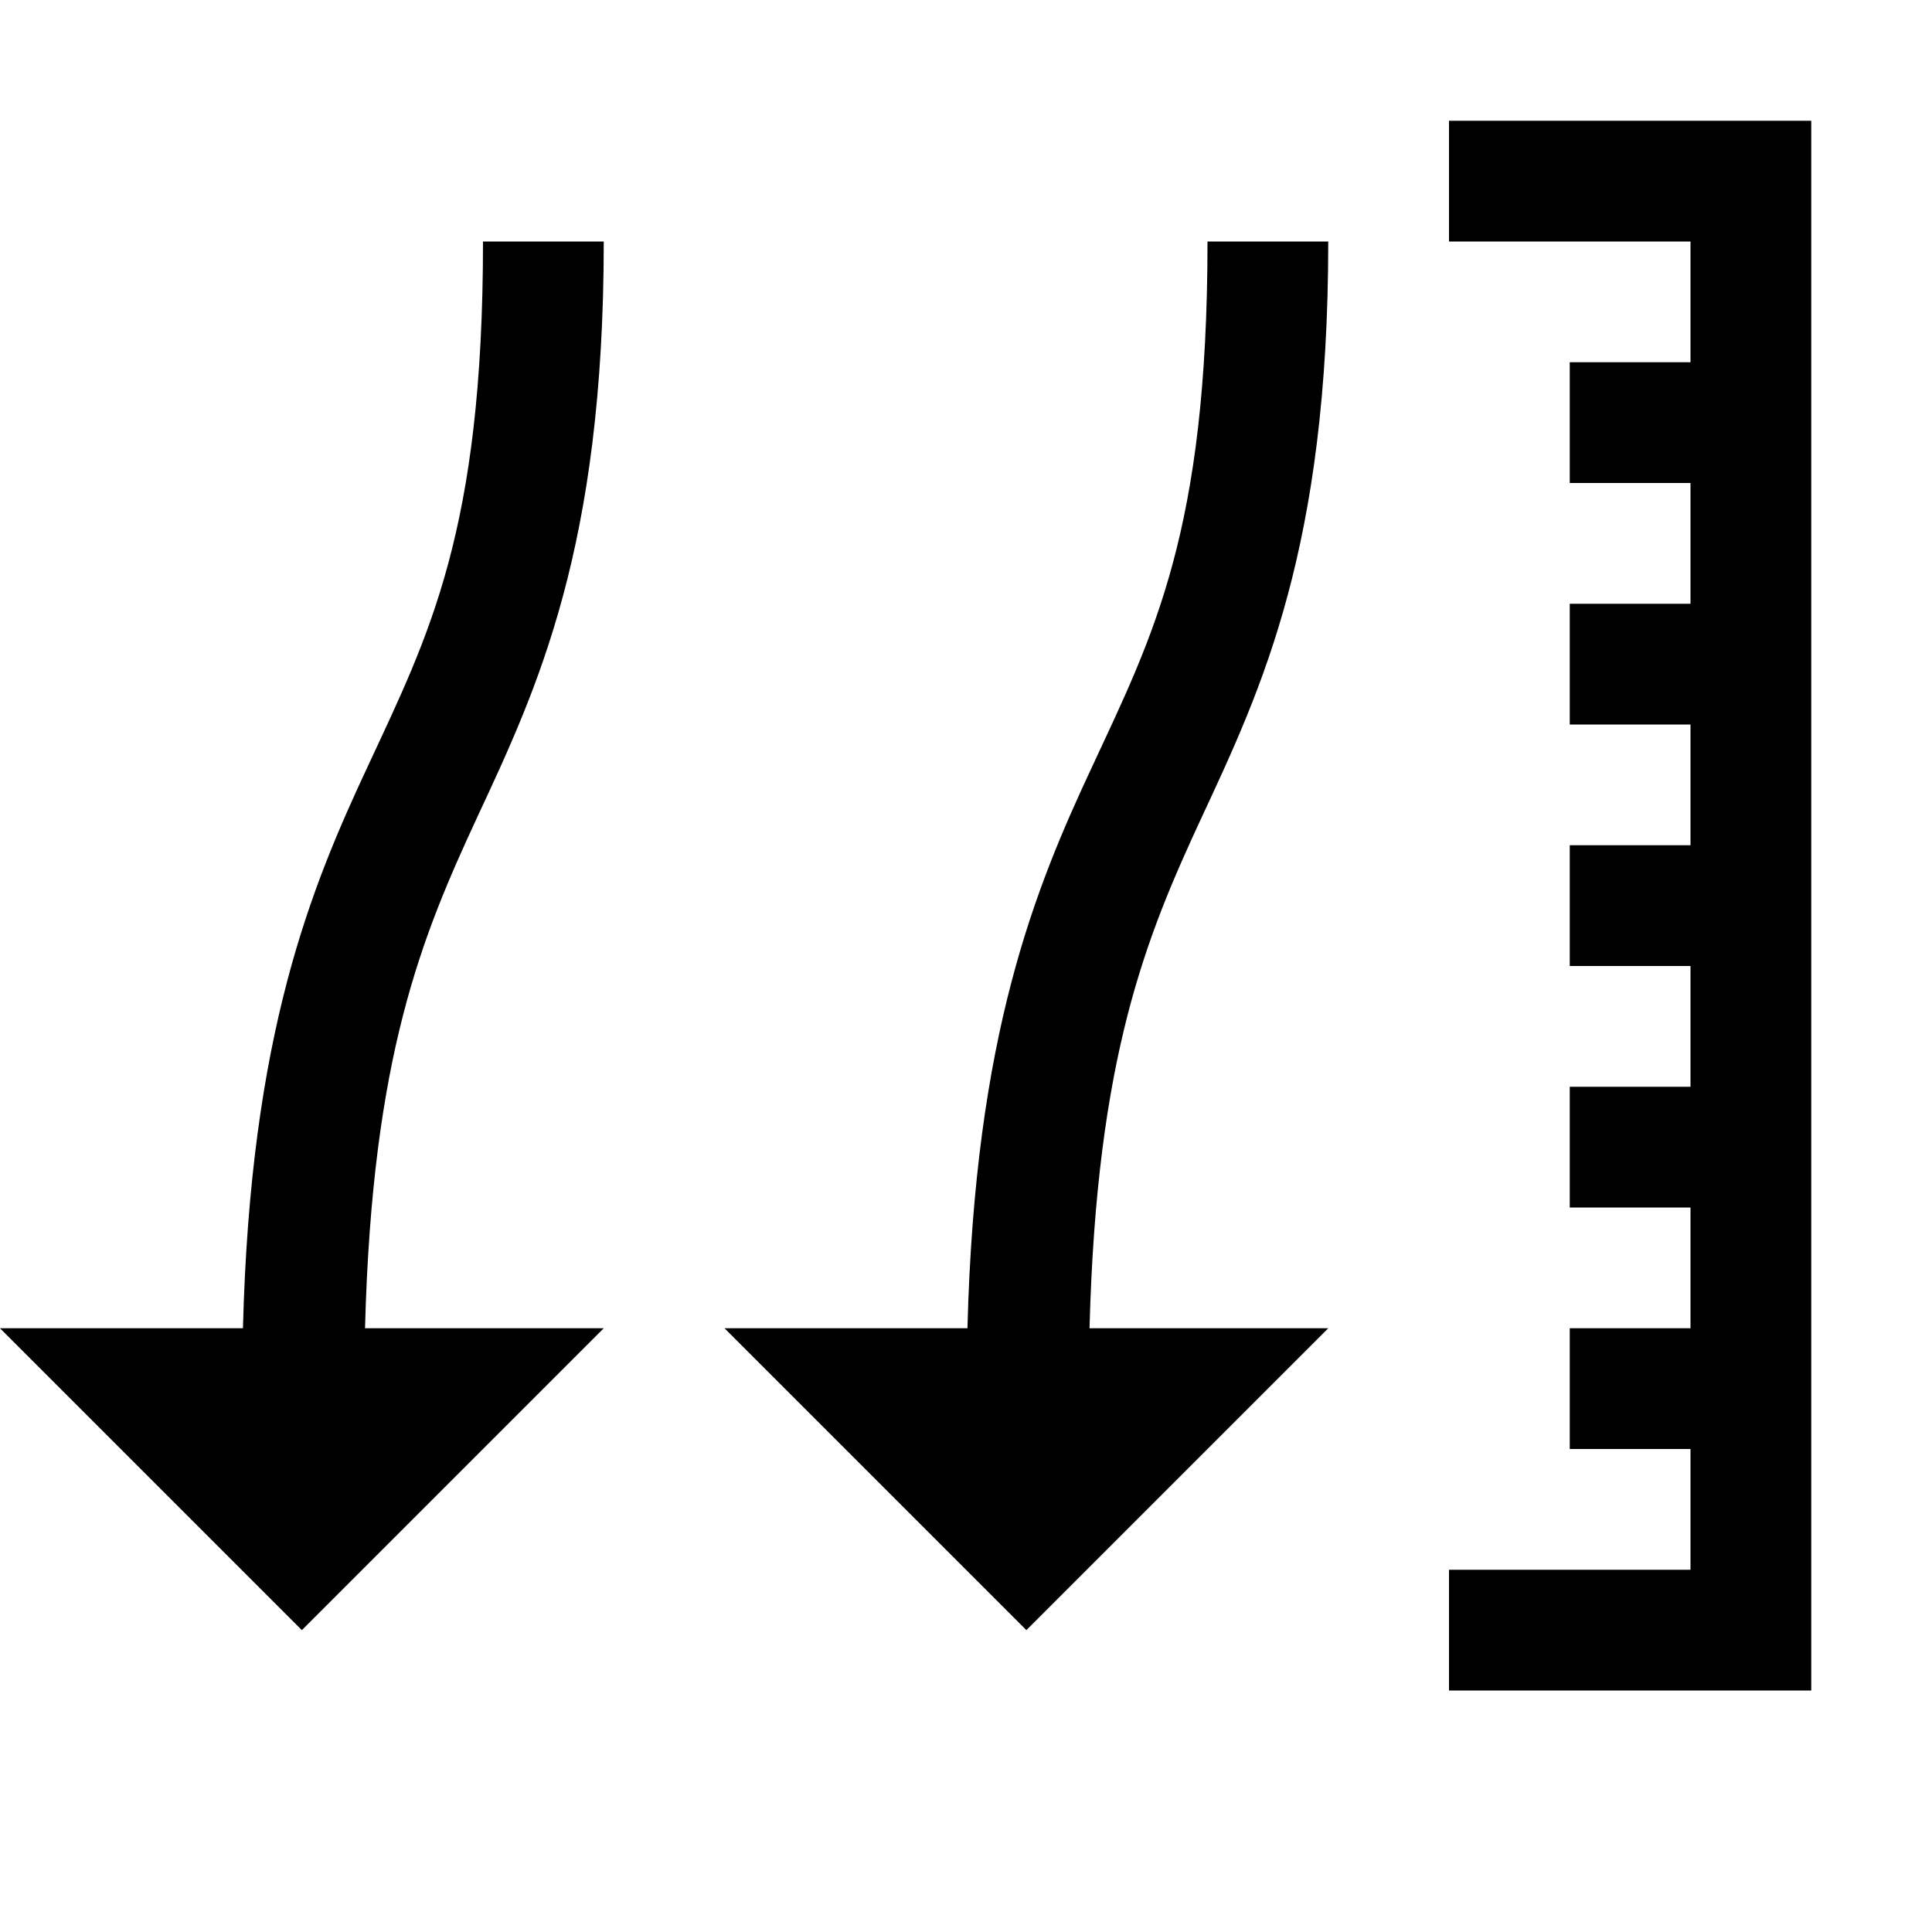
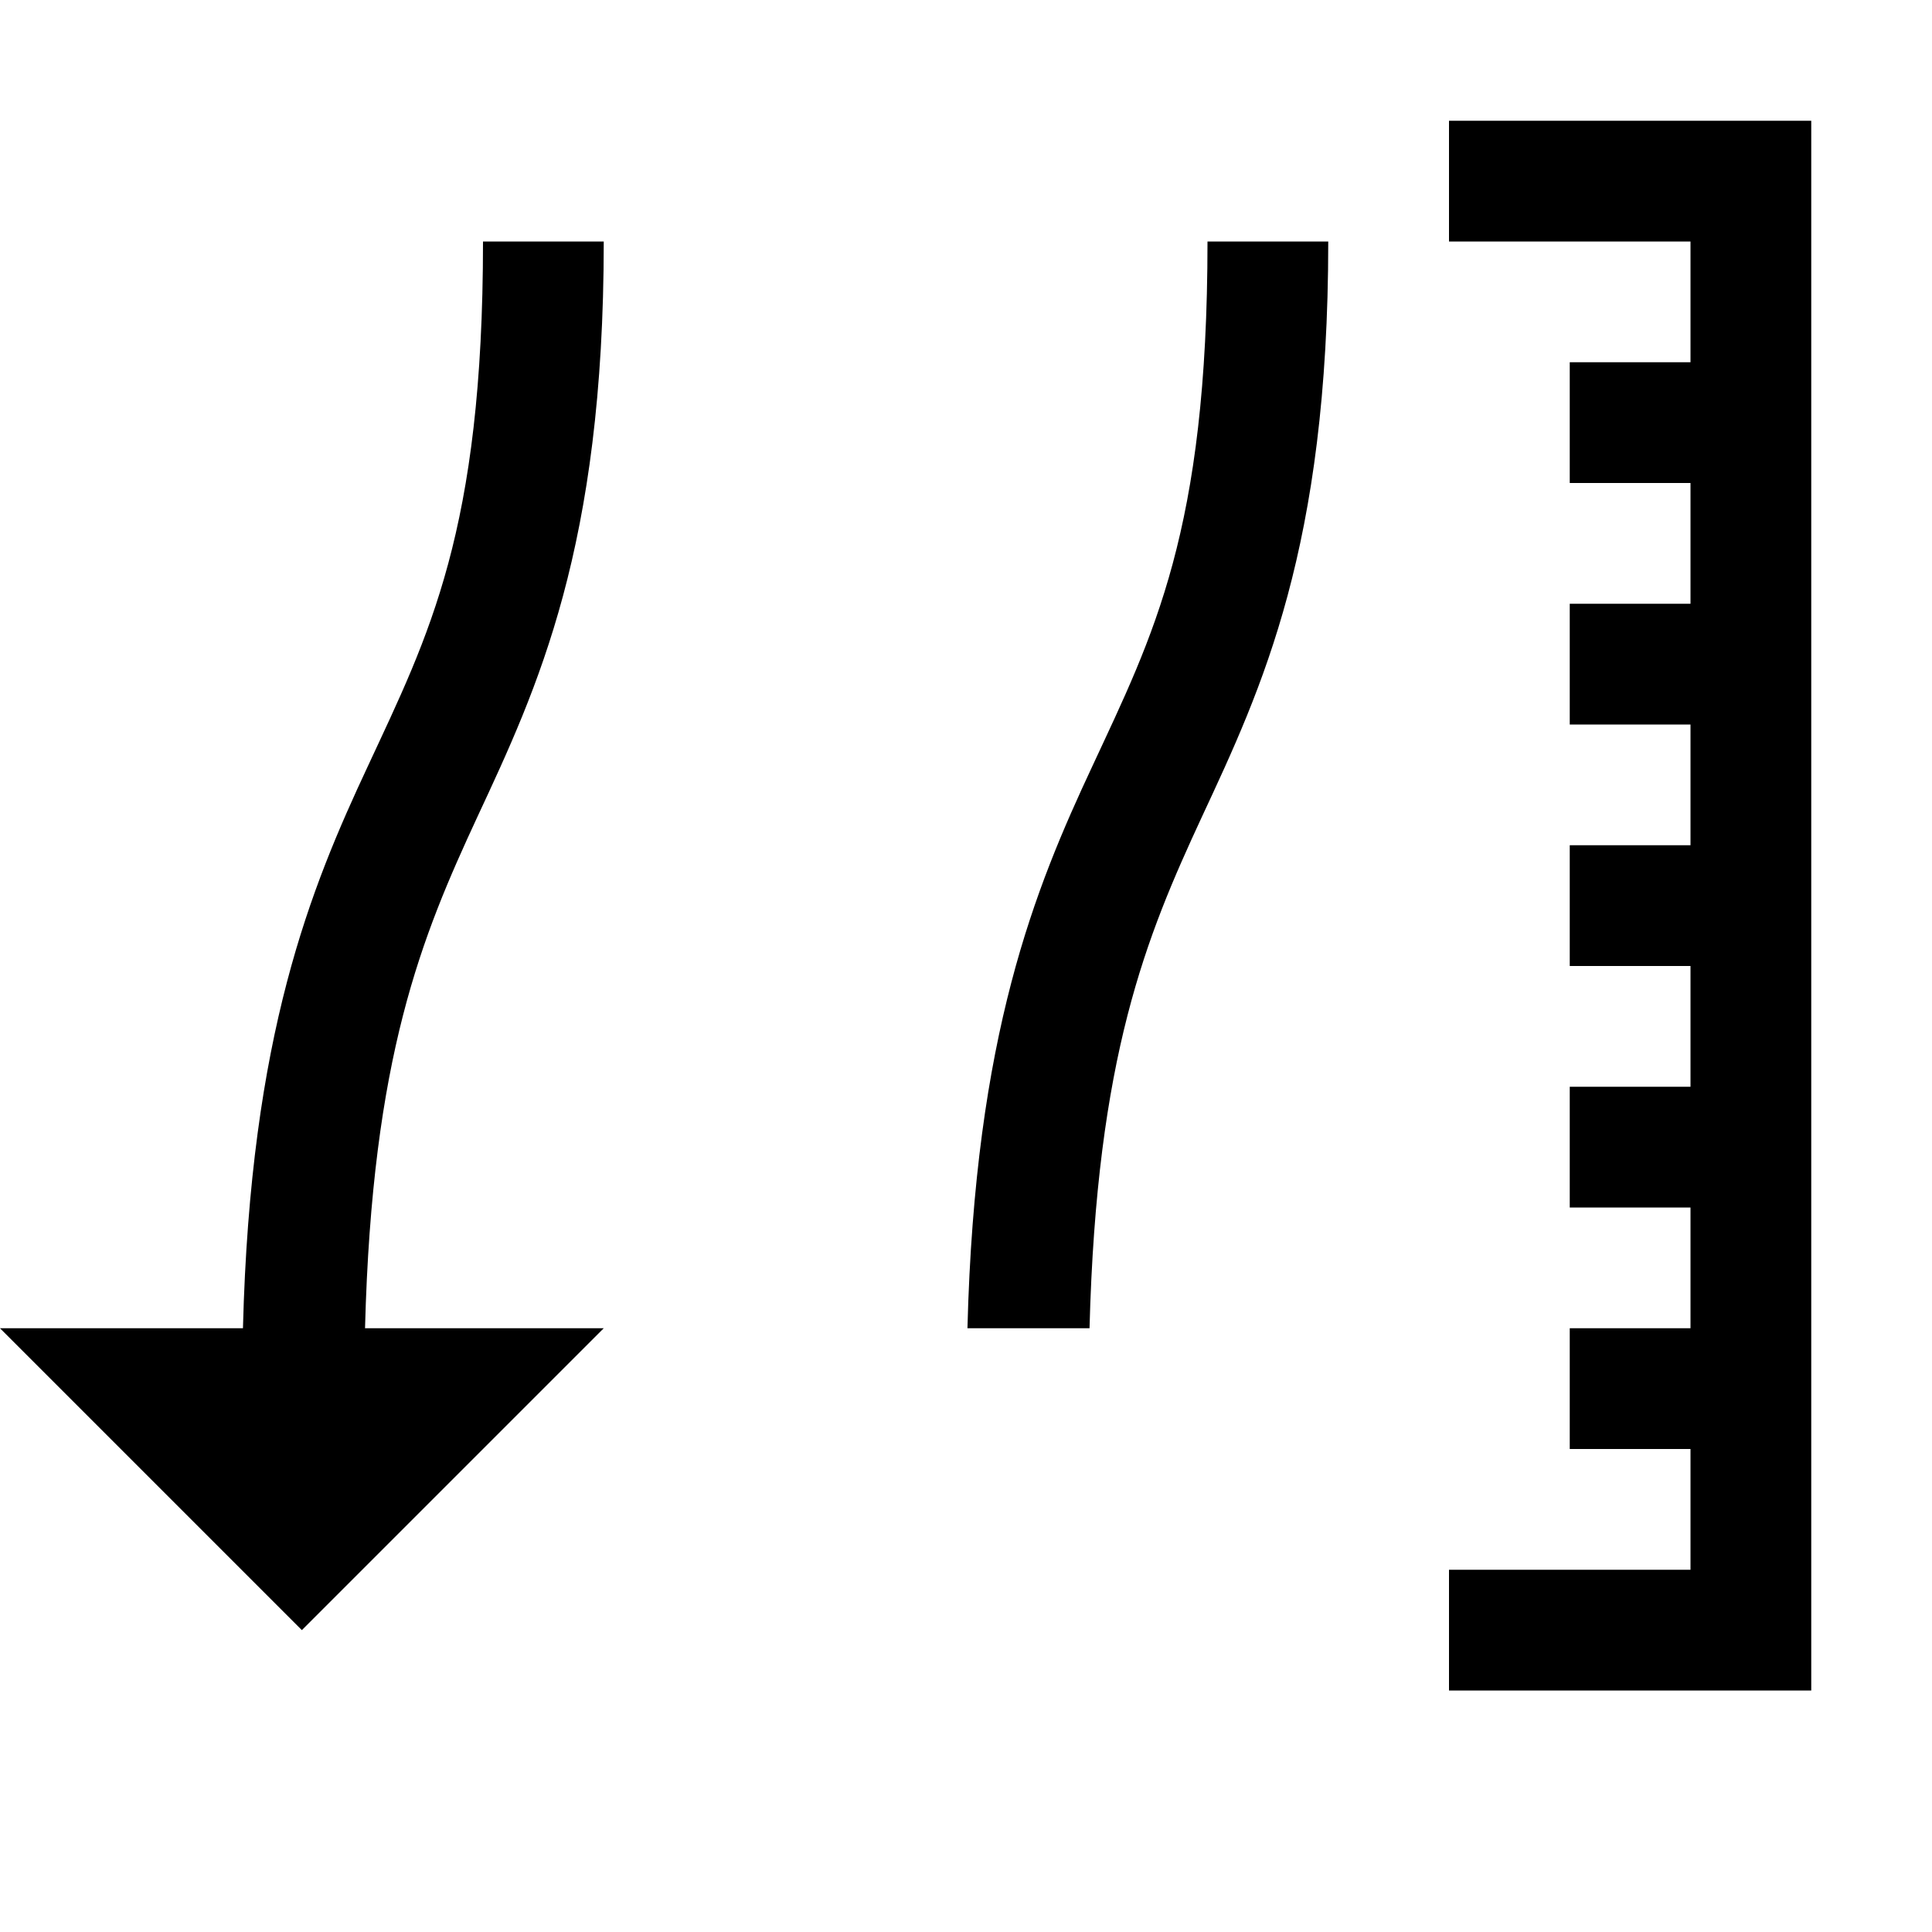
<svg xmlns="http://www.w3.org/2000/svg" viewBox="0 0 16 16">
-   <path d="M12 1v1h2v1h-1v1h1v1h-1v1h1v1h-1v1h1v1h-1v1h1v1h-1v1h1v1h-2v1h3V1zM4 2c0 2.402-.45 3.262-.953 4.344C2.574 7.355 2.074 8.562 2.012 11H0l2.5 2.5L5 11H3.023c.059-2.258.47-3.242.93-4.234C4.45 5.699 5 4.536 5 2zm6 0c0 2.402-.45 3.262-.953 4.344C8.574 7.355 8.074 8.562 8.012 11H6l2.5 2.5L11 11H9.023c.059-2.258.47-3.242.93-4.234C10.45 5.699 11 4.536 11 2z" />
+   <path d="M12 1v1h2v1h-1v1h1v1h-1v1h1v1h-1v1h1v1h-1v1h1v1h-1v1h1v1h-2v1h3V1zM4 2c0 2.402-.45 3.262-.953 4.344C2.574 7.355 2.074 8.562 2.012 11H0l2.5 2.5L5 11H3.023c.059-2.258.47-3.242.93-4.234C4.45 5.699 5 4.536 5 2zm6 0c0 2.402-.45 3.262-.953 4.344C8.574 7.355 8.074 8.562 8.012 11H6L11 11H9.023c.059-2.258.47-3.242.93-4.234C10.45 5.699 11 4.536 11 2z" />
</svg>